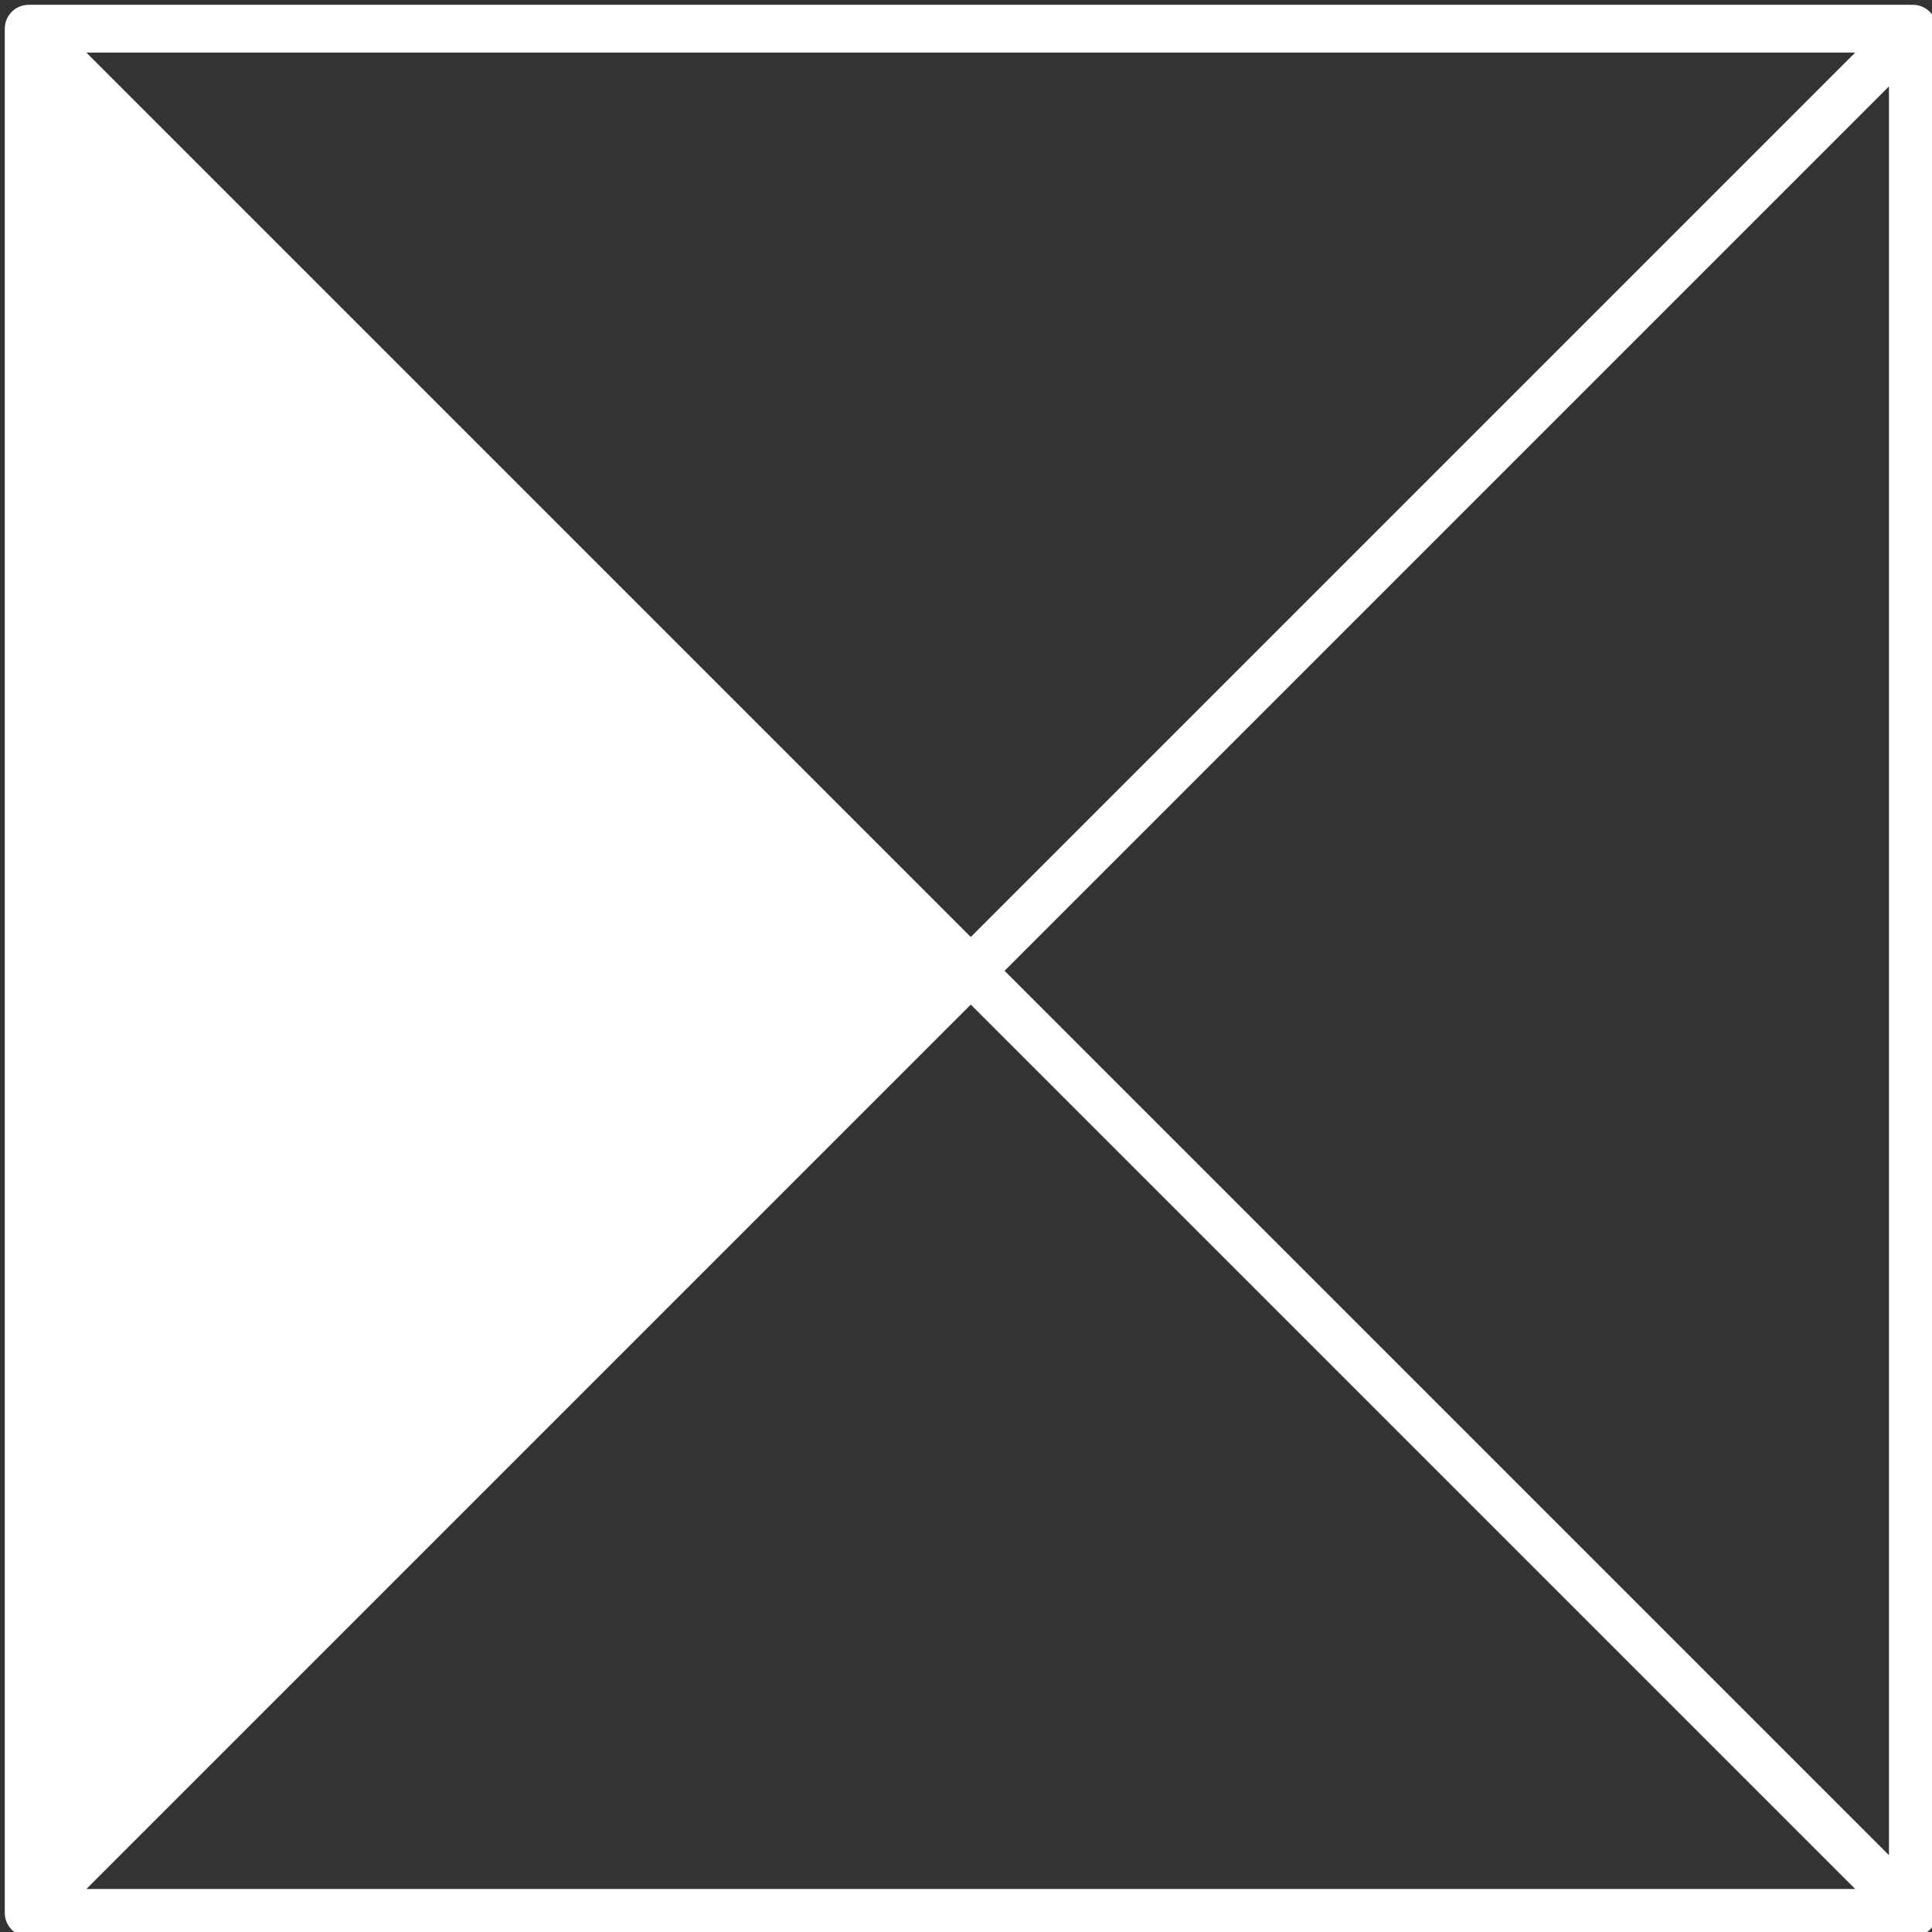
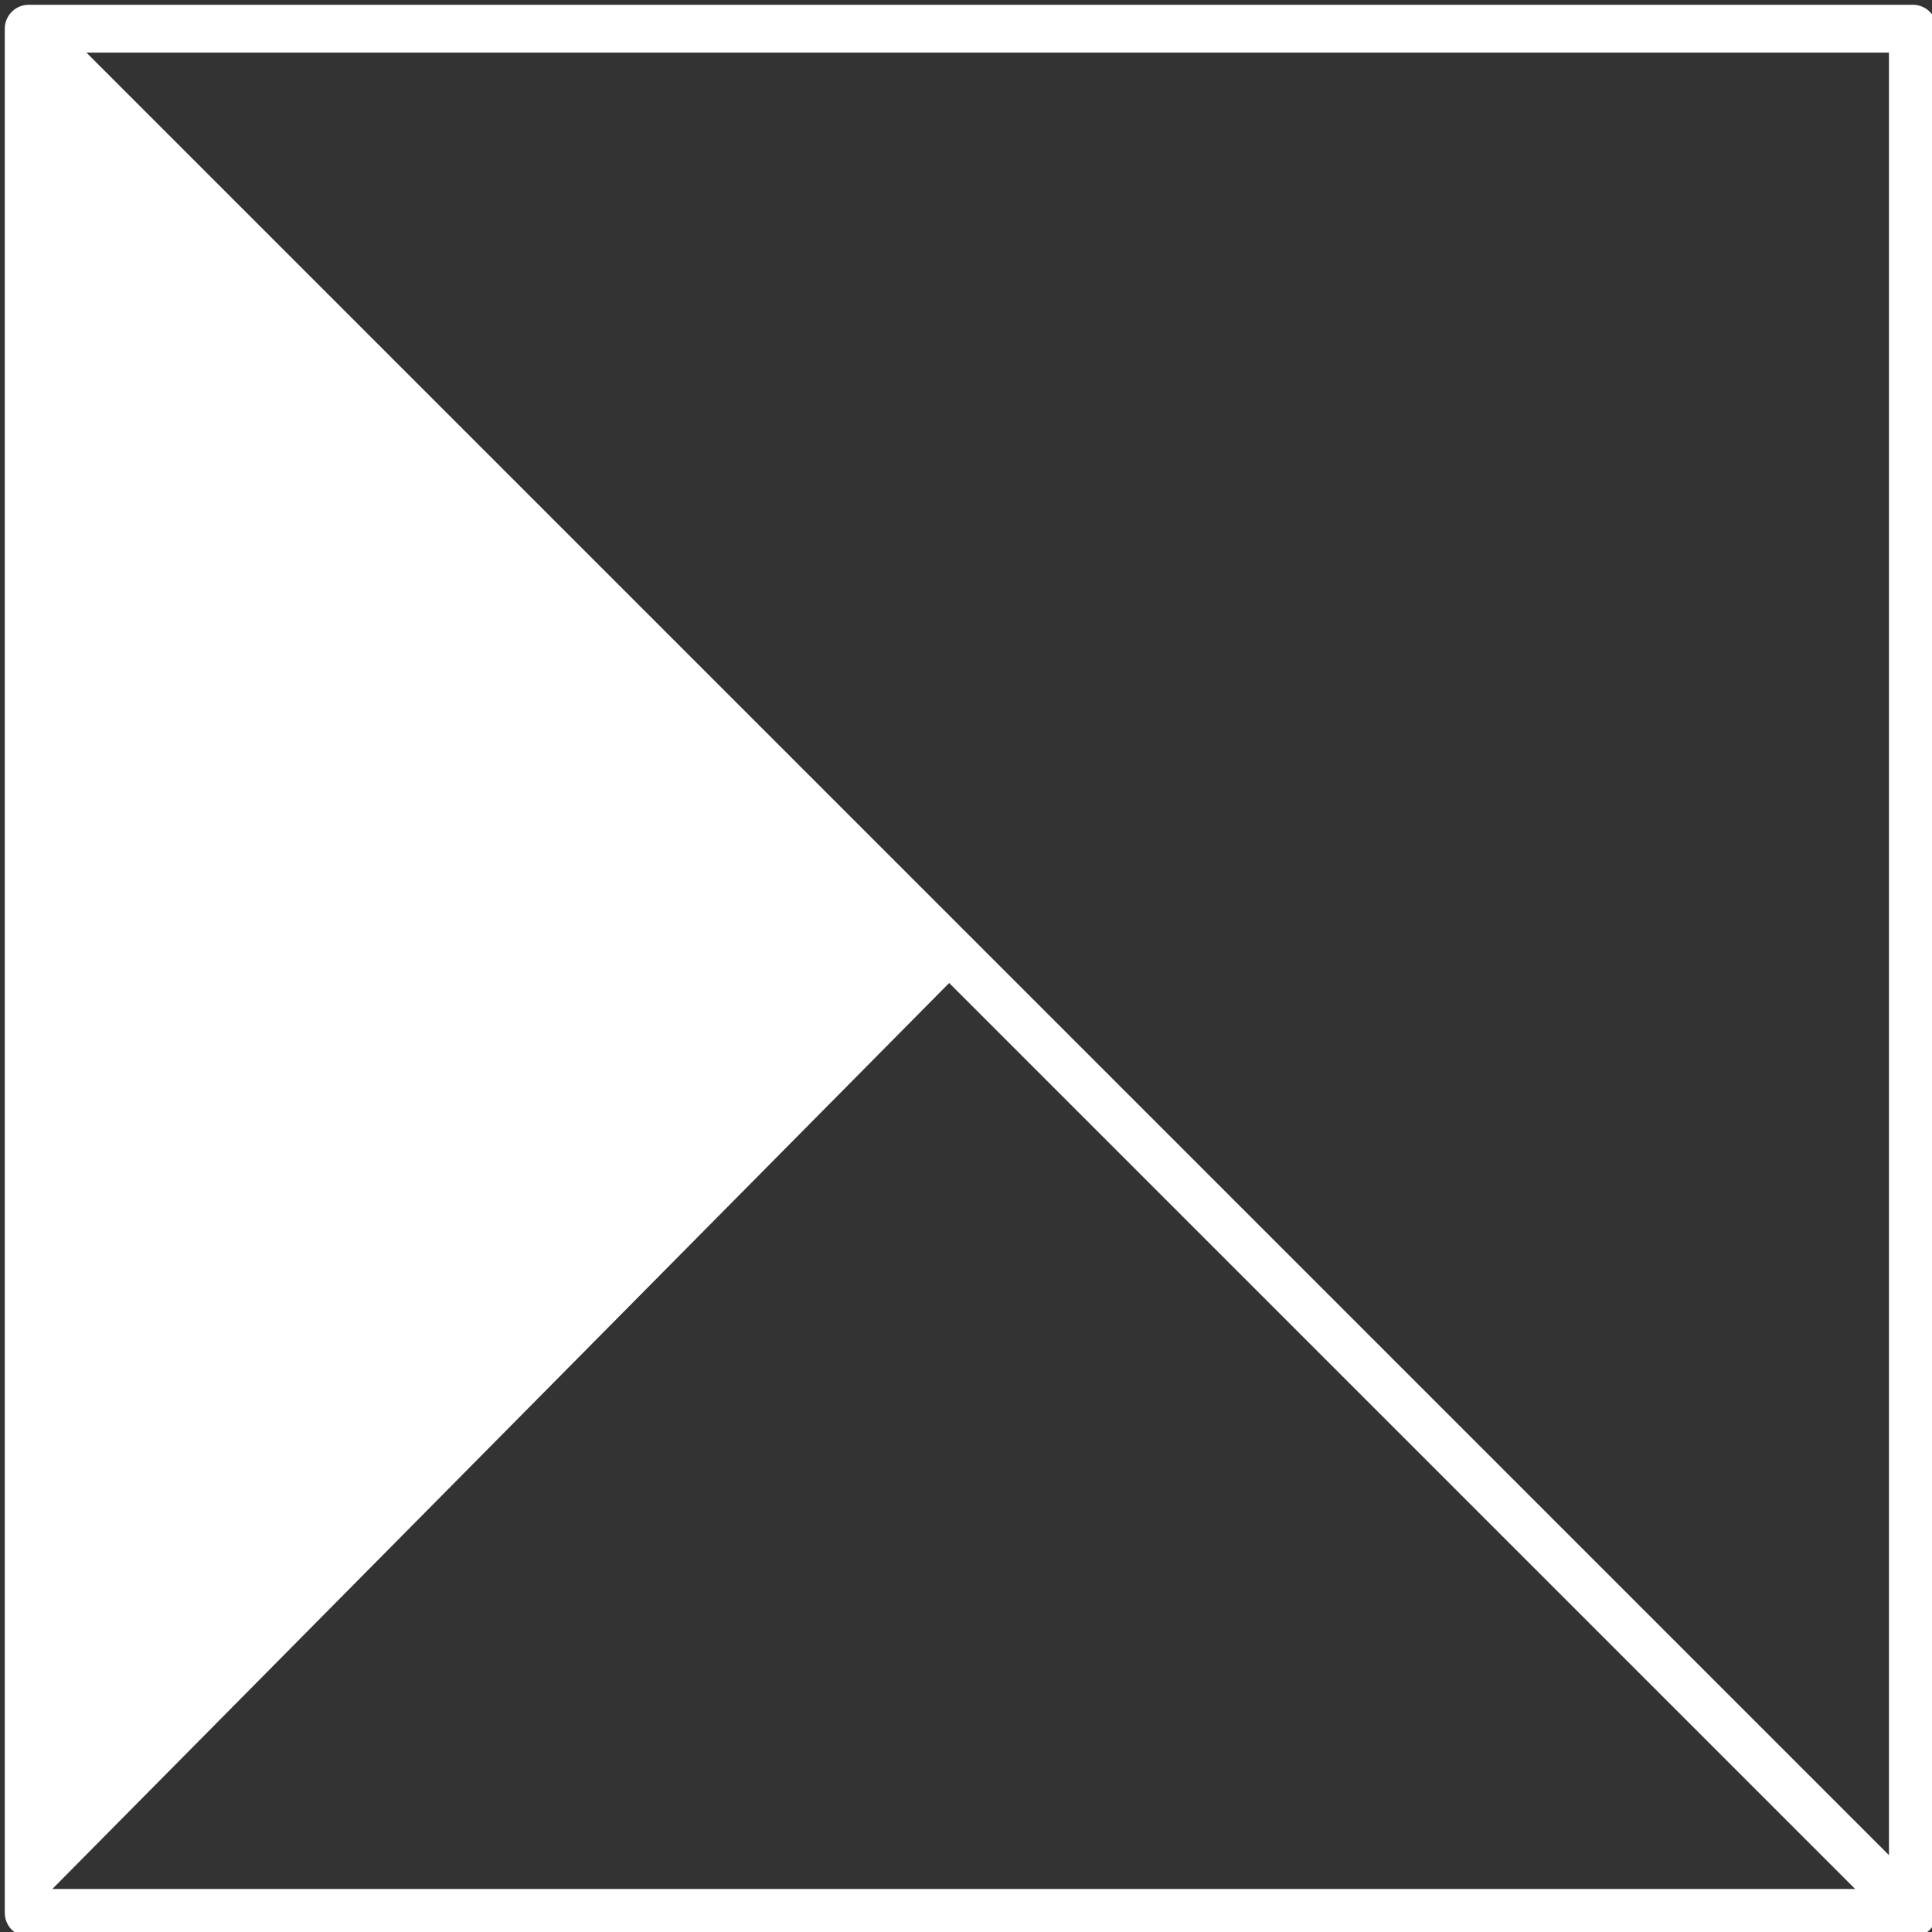
<svg xmlns="http://www.w3.org/2000/svg" version="1.1" viewBox="0 0 20.2 20.2">
  <rect x="0" y="0" width="20.2" height="20.2" fill="#333333" stroke="none" />
  <defs>
    <style>
      .cls-1 {
        fill: #fff;
      }

      .cls-2 {
        fill: none;
        stroke: #fff;
        stroke-linejoin: round;
        stroke-width: .5px;
      }
    </style>
  </defs>
  <g>
    <g id="_レイヤー_1" data-name="レイヤー_1">
      <g id="_レイヤー_1-2" data-name="_レイヤー_1">
        <polygon class="cls-1" points=".3 .3 10.1 10.1 .3 20 .3 .3" />
        <rect class="cls-2" x=".3" y=".3" width="19.7" height="19.7" />
        <line class="cls-2" x1=".3" y1=".3" x2="20" y2="20" />
-         <line class="cls-2" x1=".3" y1="20" x2="20" y2=".3" />
      </g>
    </g>
  </g>
</svg>